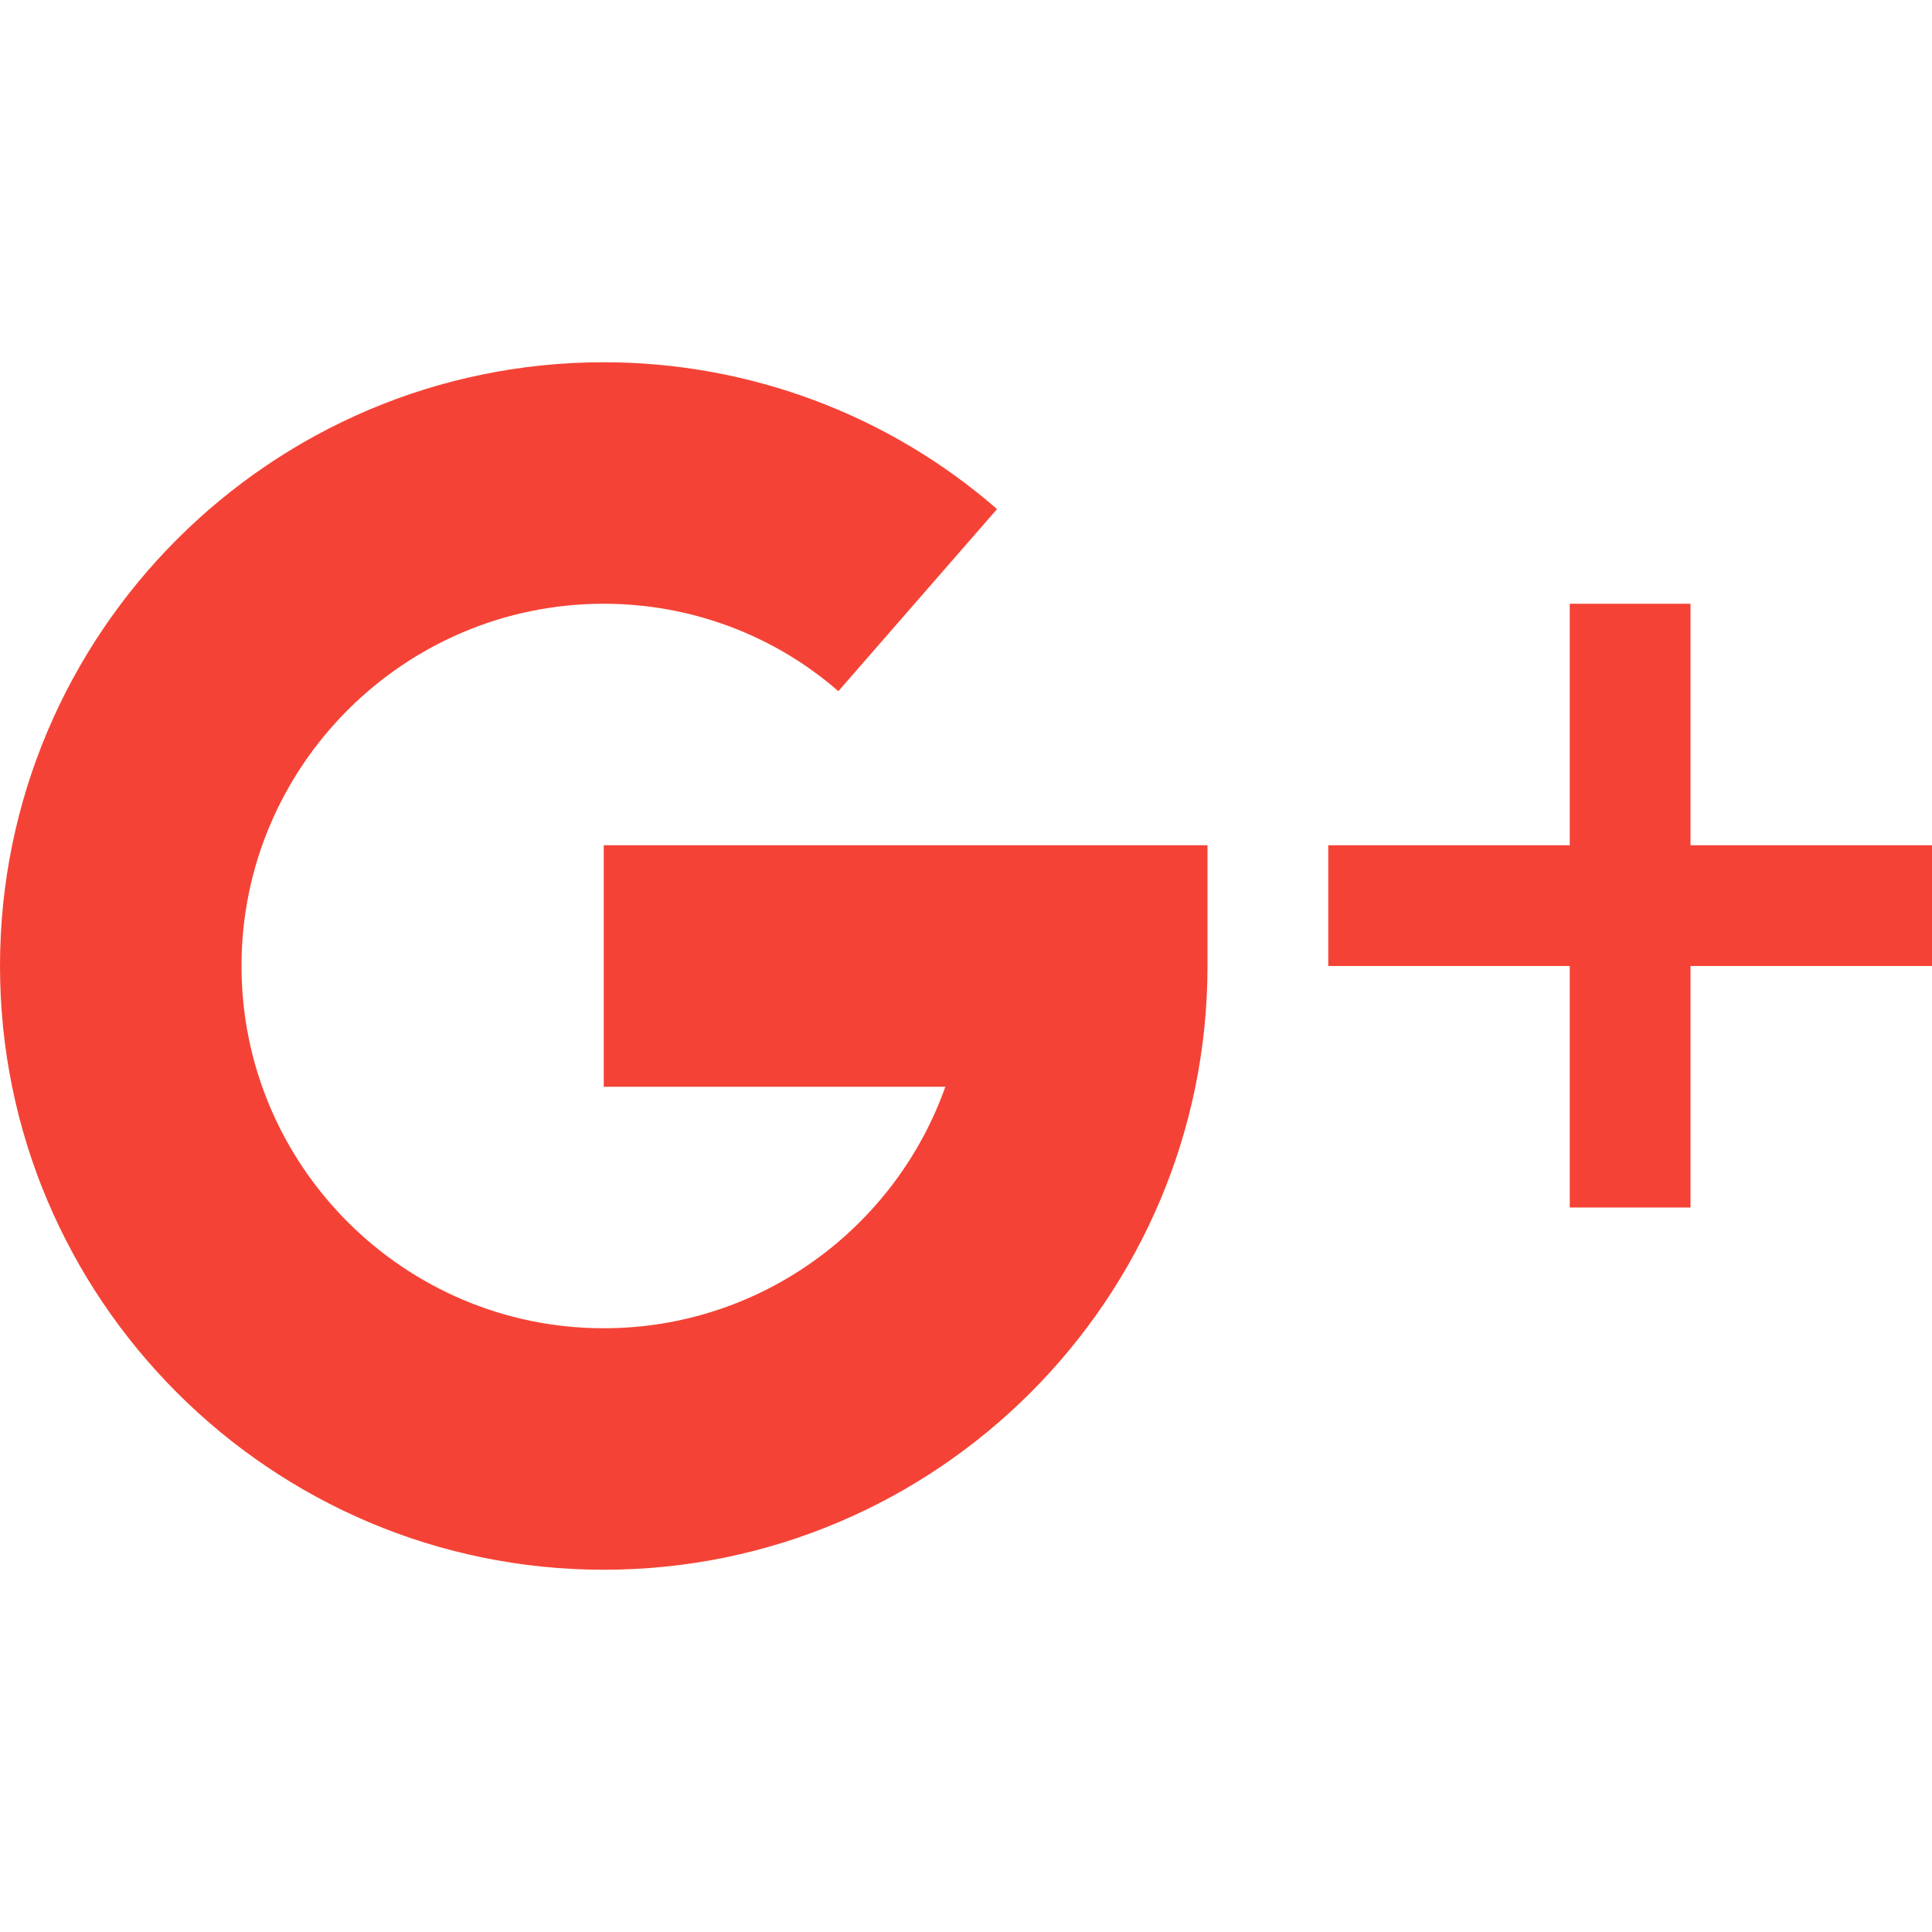
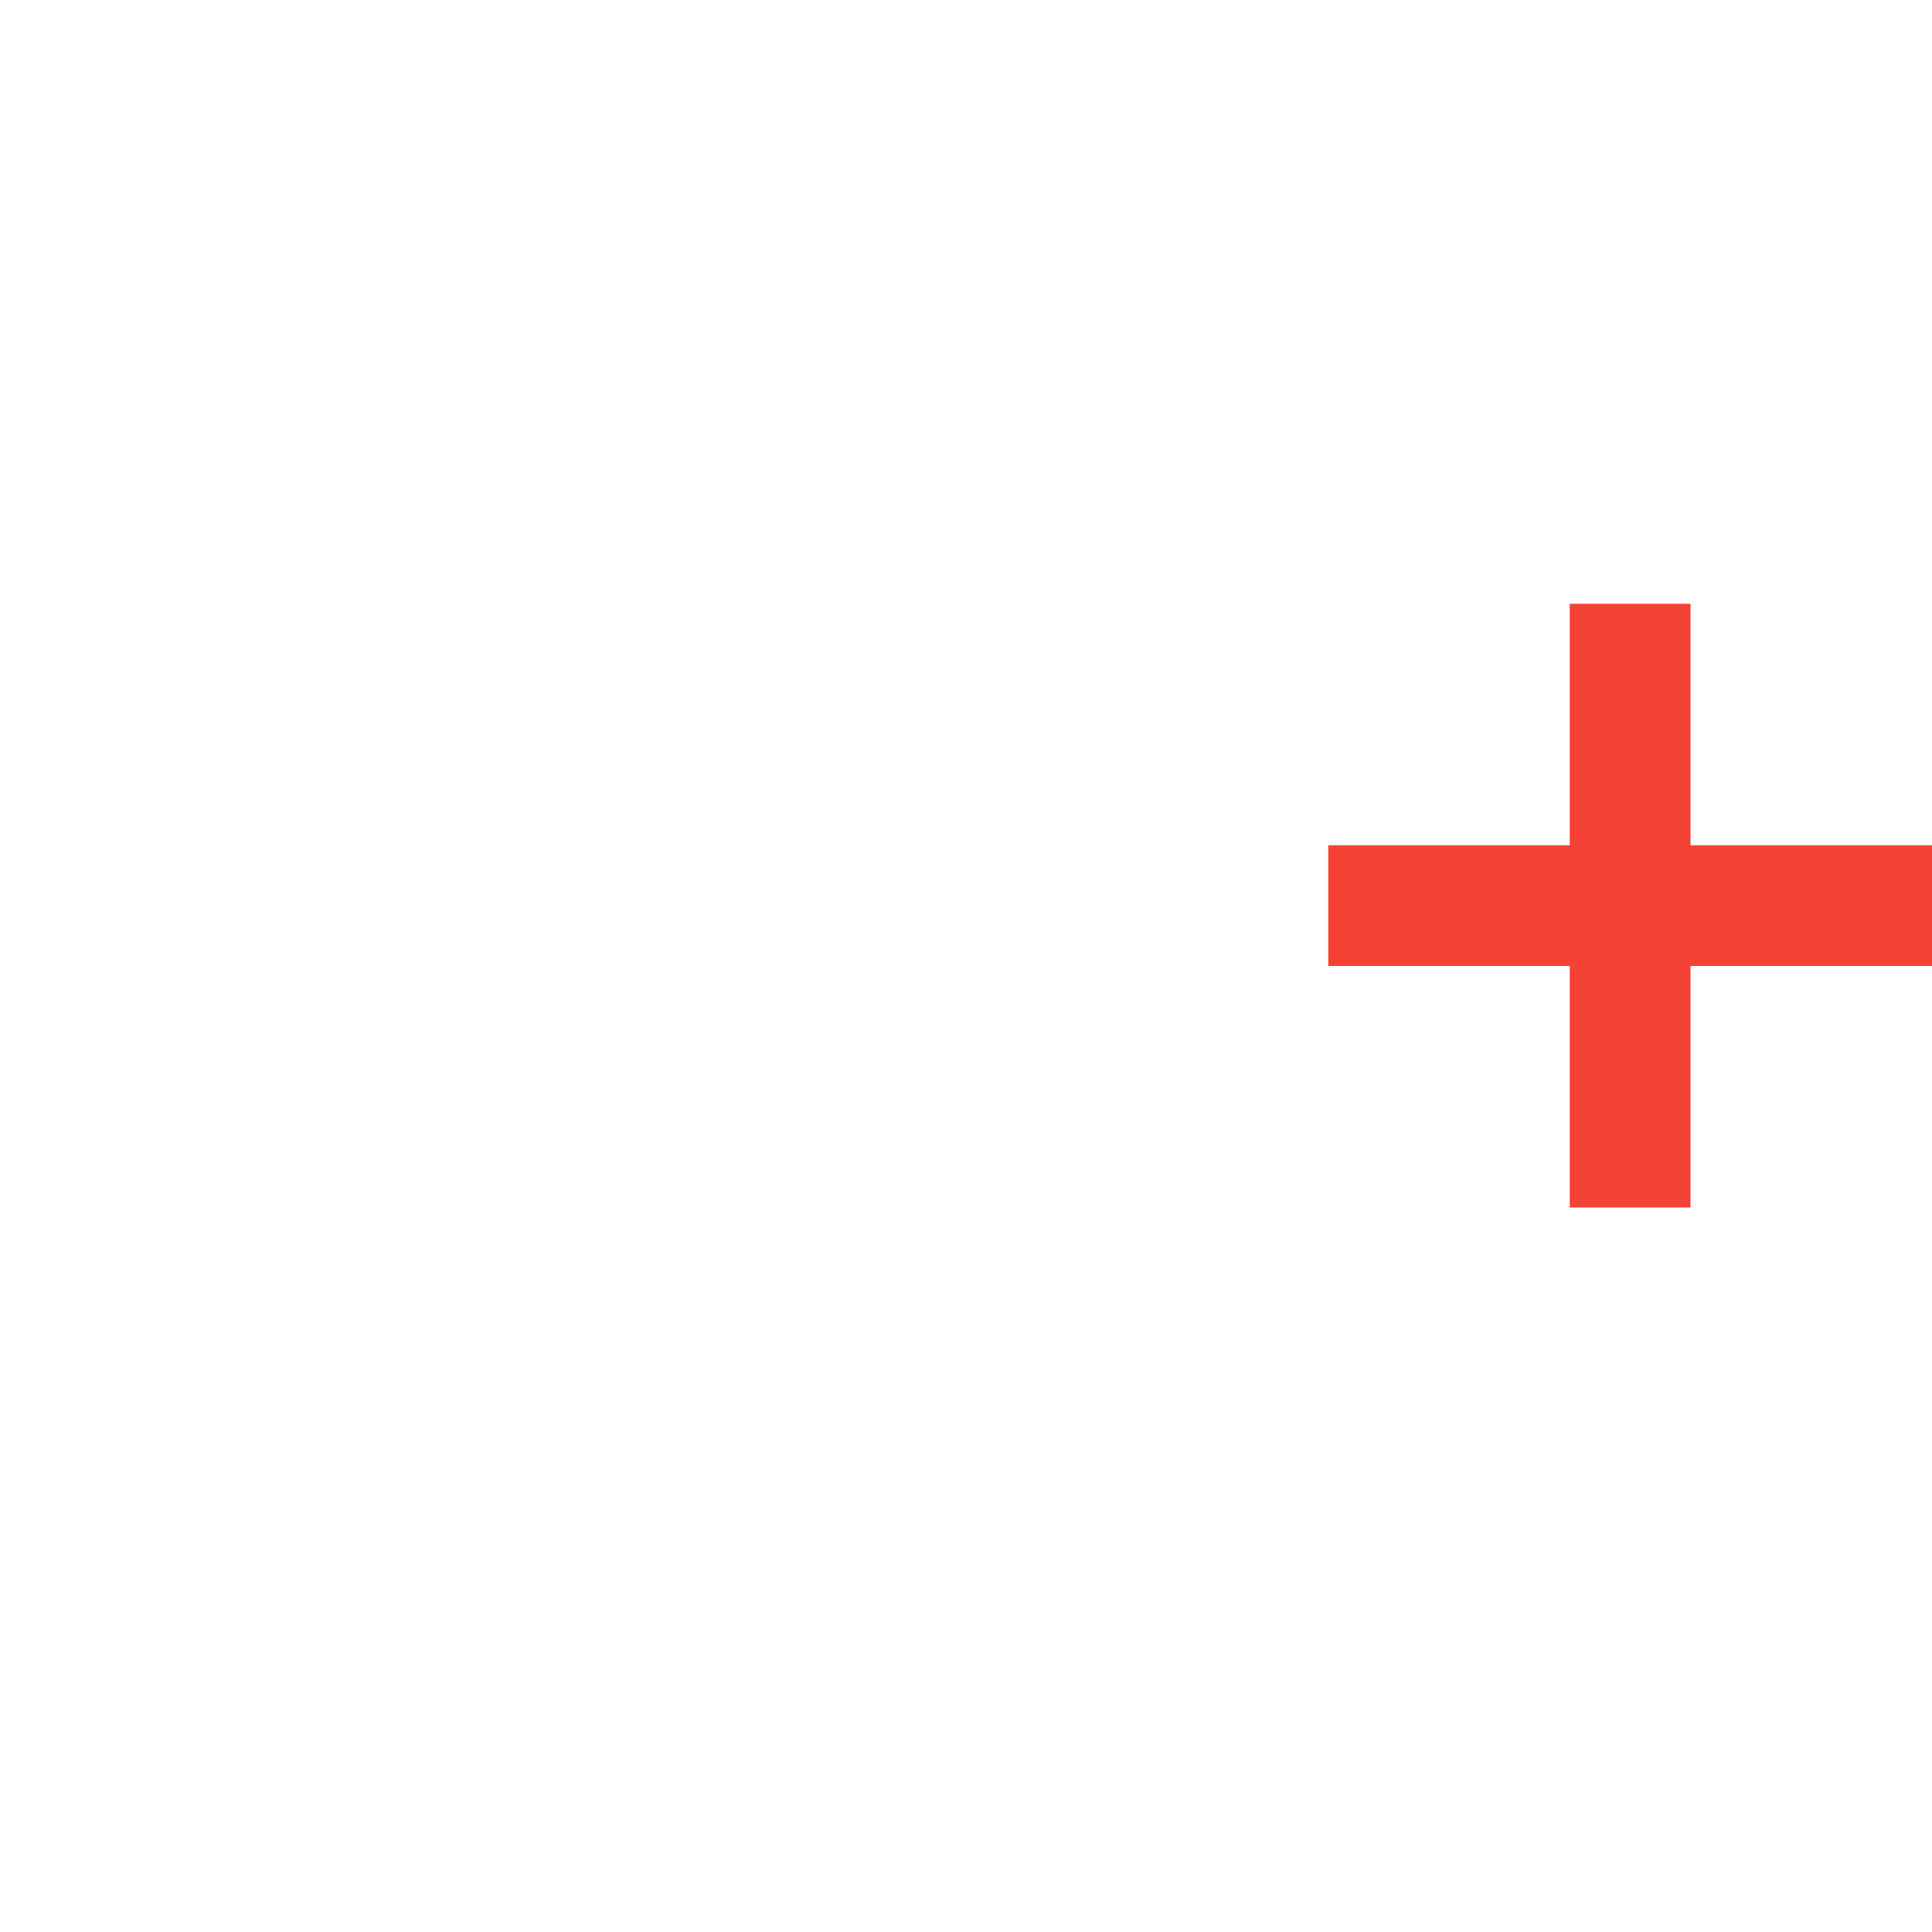
<svg xmlns="http://www.w3.org/2000/svg" id="Capa_1" x="0px" y="0px" viewBox="0 0 512 512" style="enable-background:new 0 0 512 512;" xml:space="preserve">
  <g>
    <polygon style="fill:#F44336;" points="512,224 448,224 448,160 416,160 416,224 352,224 352,256 416,256 416,320 448,320 448,256    512,256  " />
-     <path style="fill:#F44336;" d="M160,288h90.528c-13.216,37.248-48.8,64-90.528,64c-52.928,0-96-43.072-96-96s43.072-96,96-96   c22.944,0,45.024,8.224,62.176,23.168l42.048-48.256C235.424,109.824,198.432,96,160,96C71.776,96,0,167.776,0,256   s71.776,160,160,160s160-71.776,160-160v-32H160V288z" />
  </g>
  <g>
</g>
  <g>
</g>
  <g>
</g>
  <g>
</g>
  <g>
</g>
  <g>
</g>
  <g>
</g>
  <g>
</g>
  <g>
</g>
  <g>
</g>
  <g>
</g>
  <g>
</g>
  <g>
</g>
  <g>
</g>
  <g>
</g>
</svg>